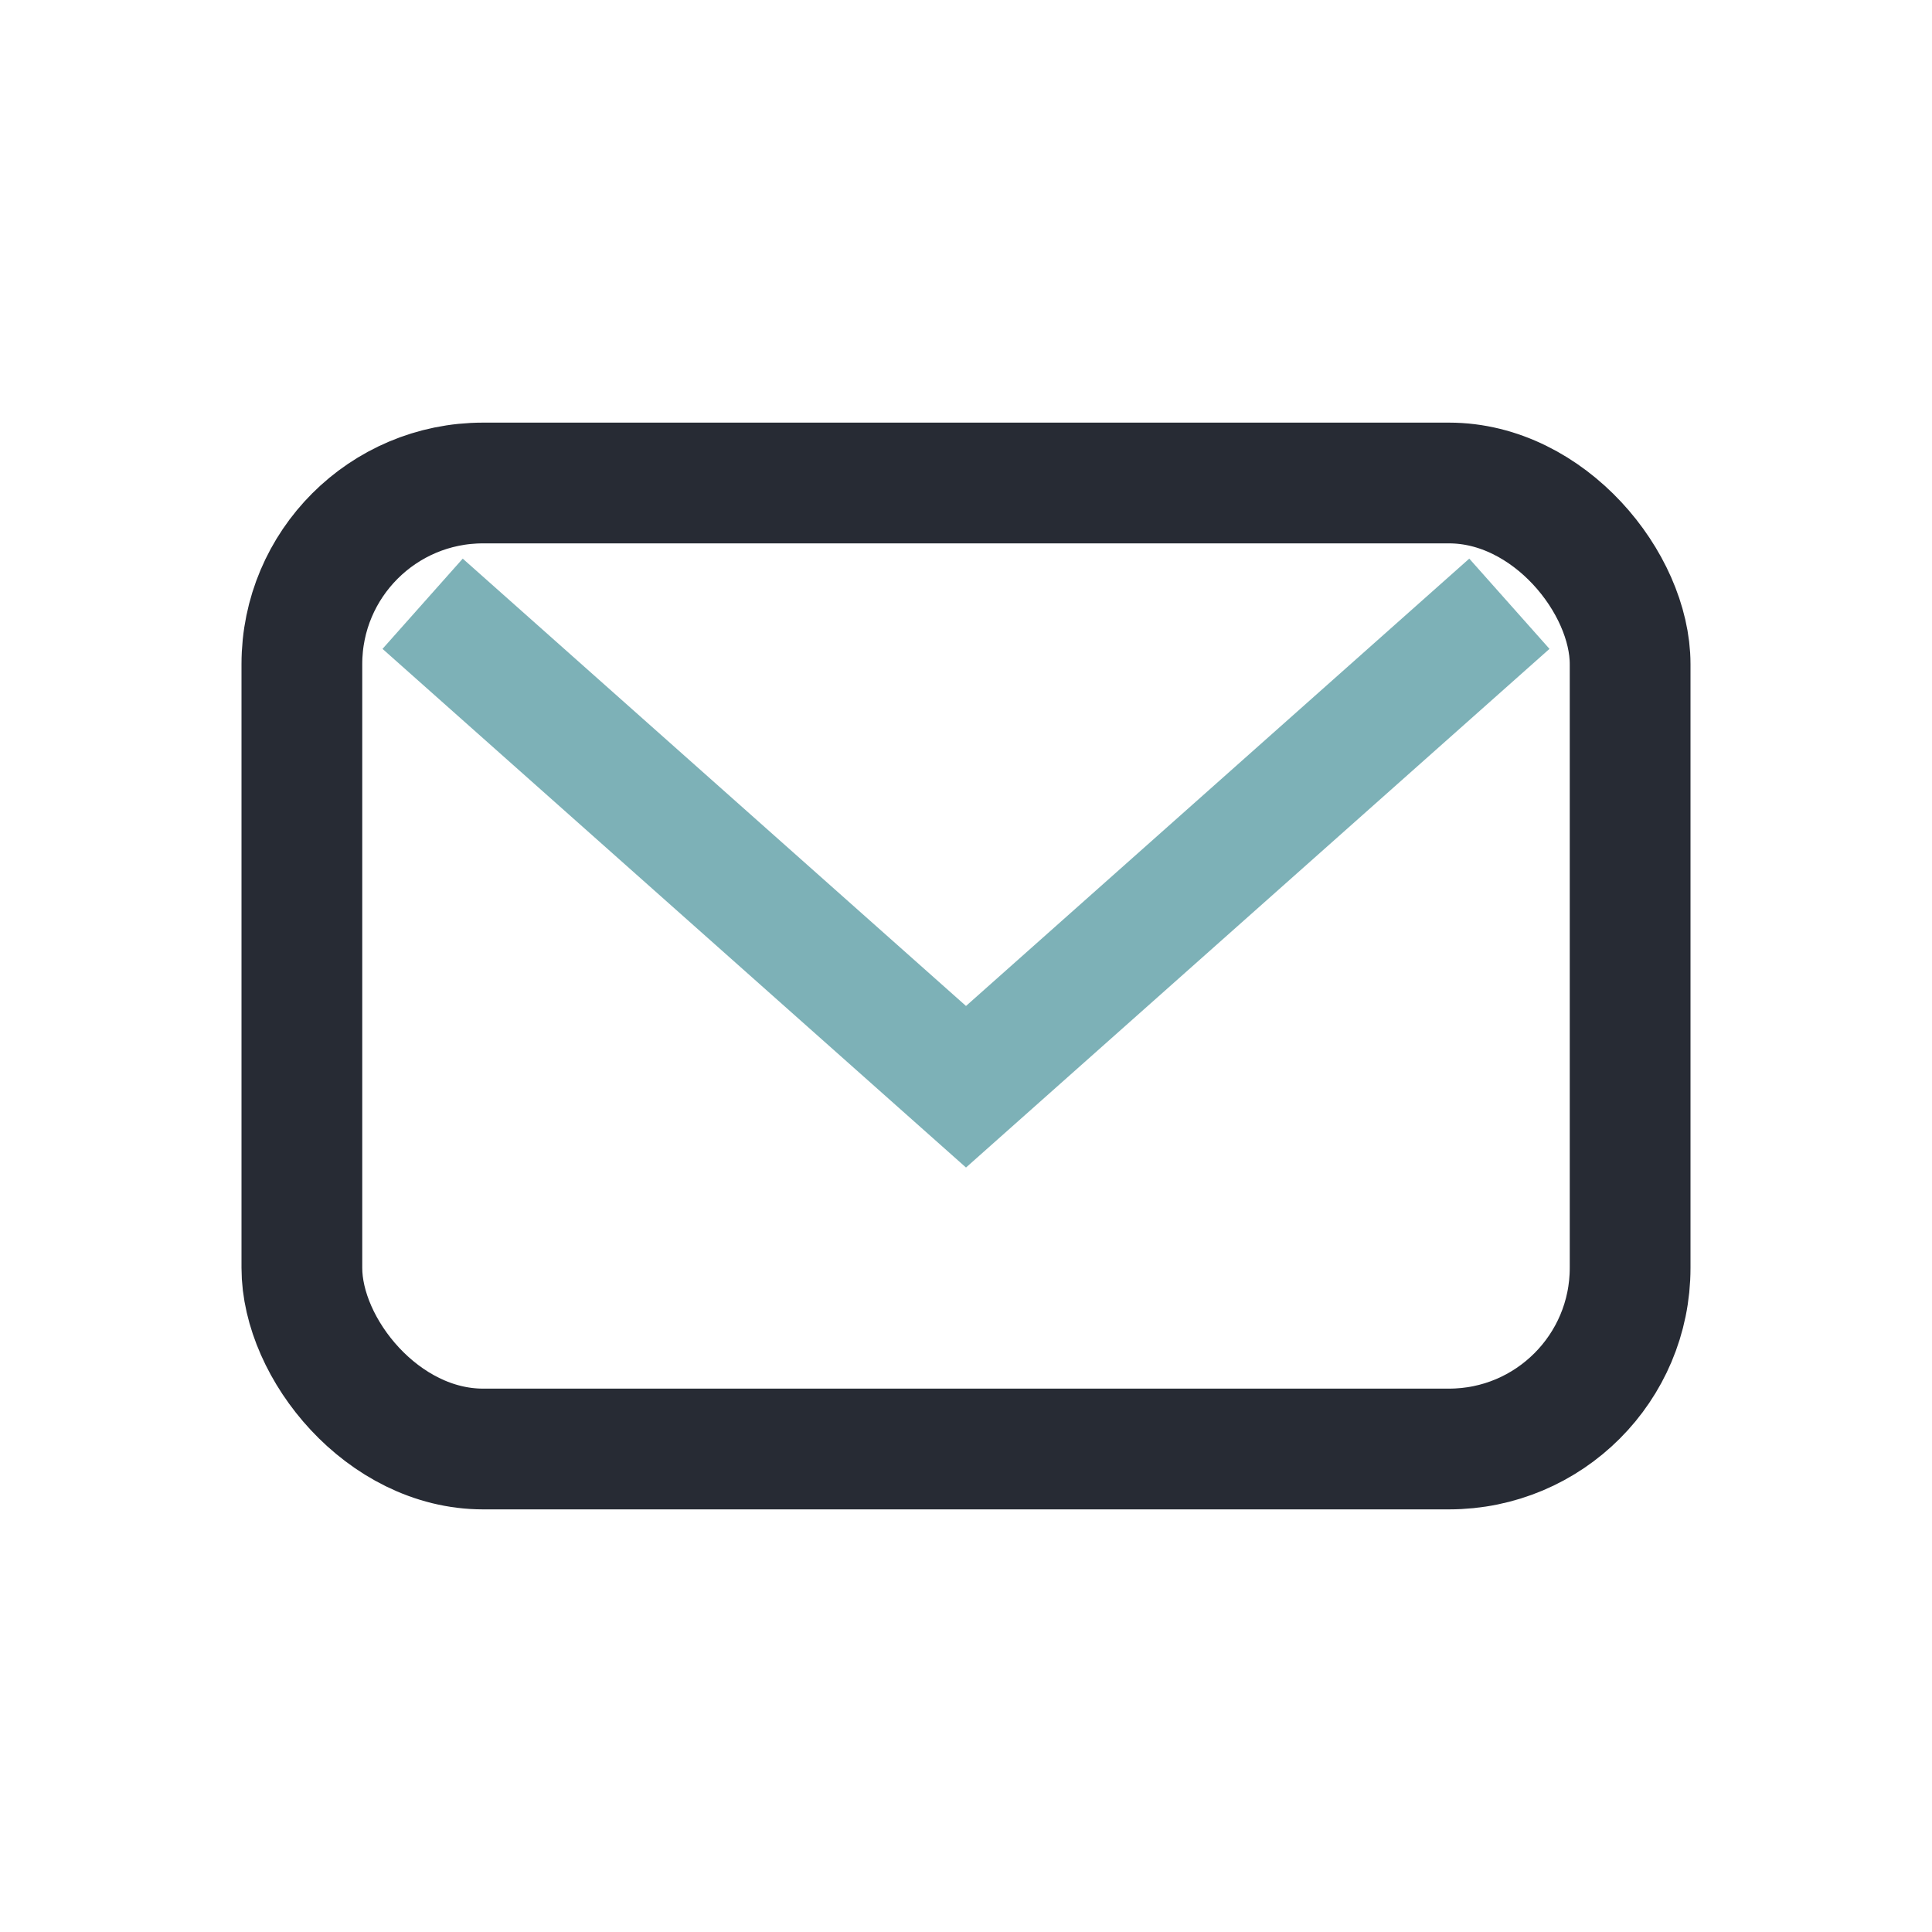
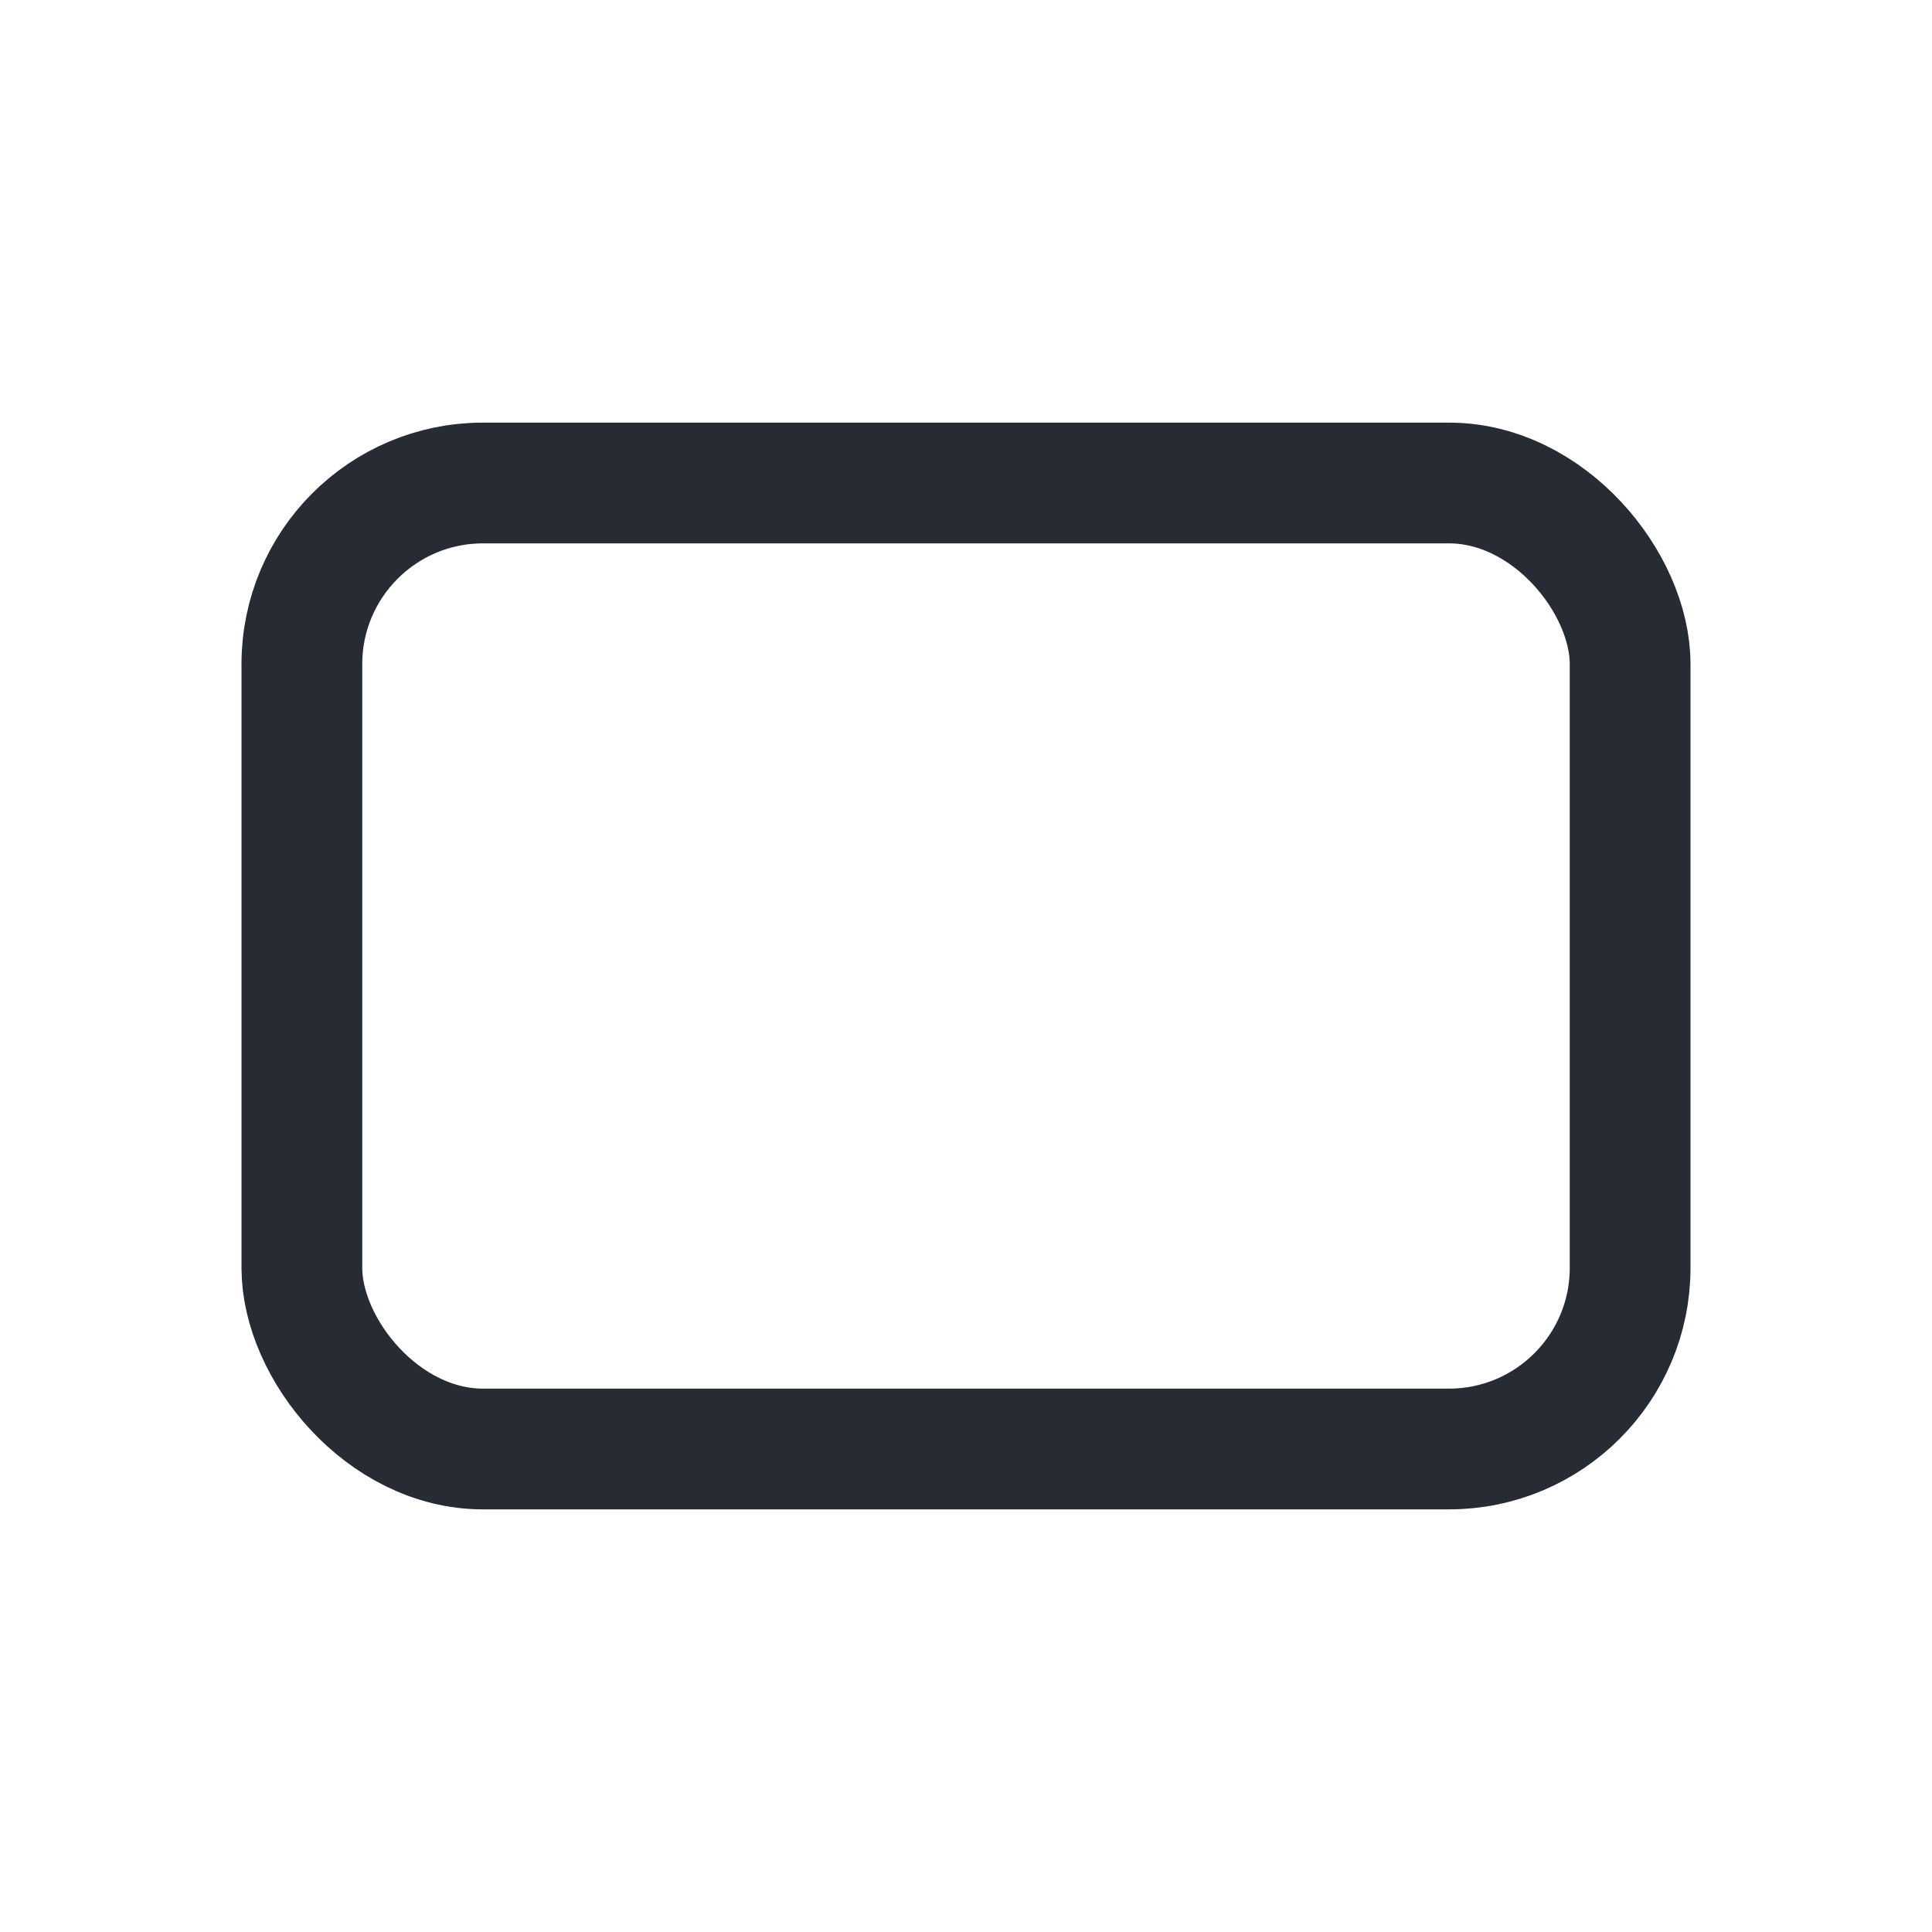
<svg xmlns="http://www.w3.org/2000/svg" width="32" height="32" viewBox="0 0 32 32">
  <rect x="5" y="8" width="22" height="16" rx="3" fill="none" stroke="#272B34" stroke-width="2" />
-   <path d="M7 10l9 8 9-8" fill="none" stroke="#7DB1B7" stroke-width="2" />
</svg>